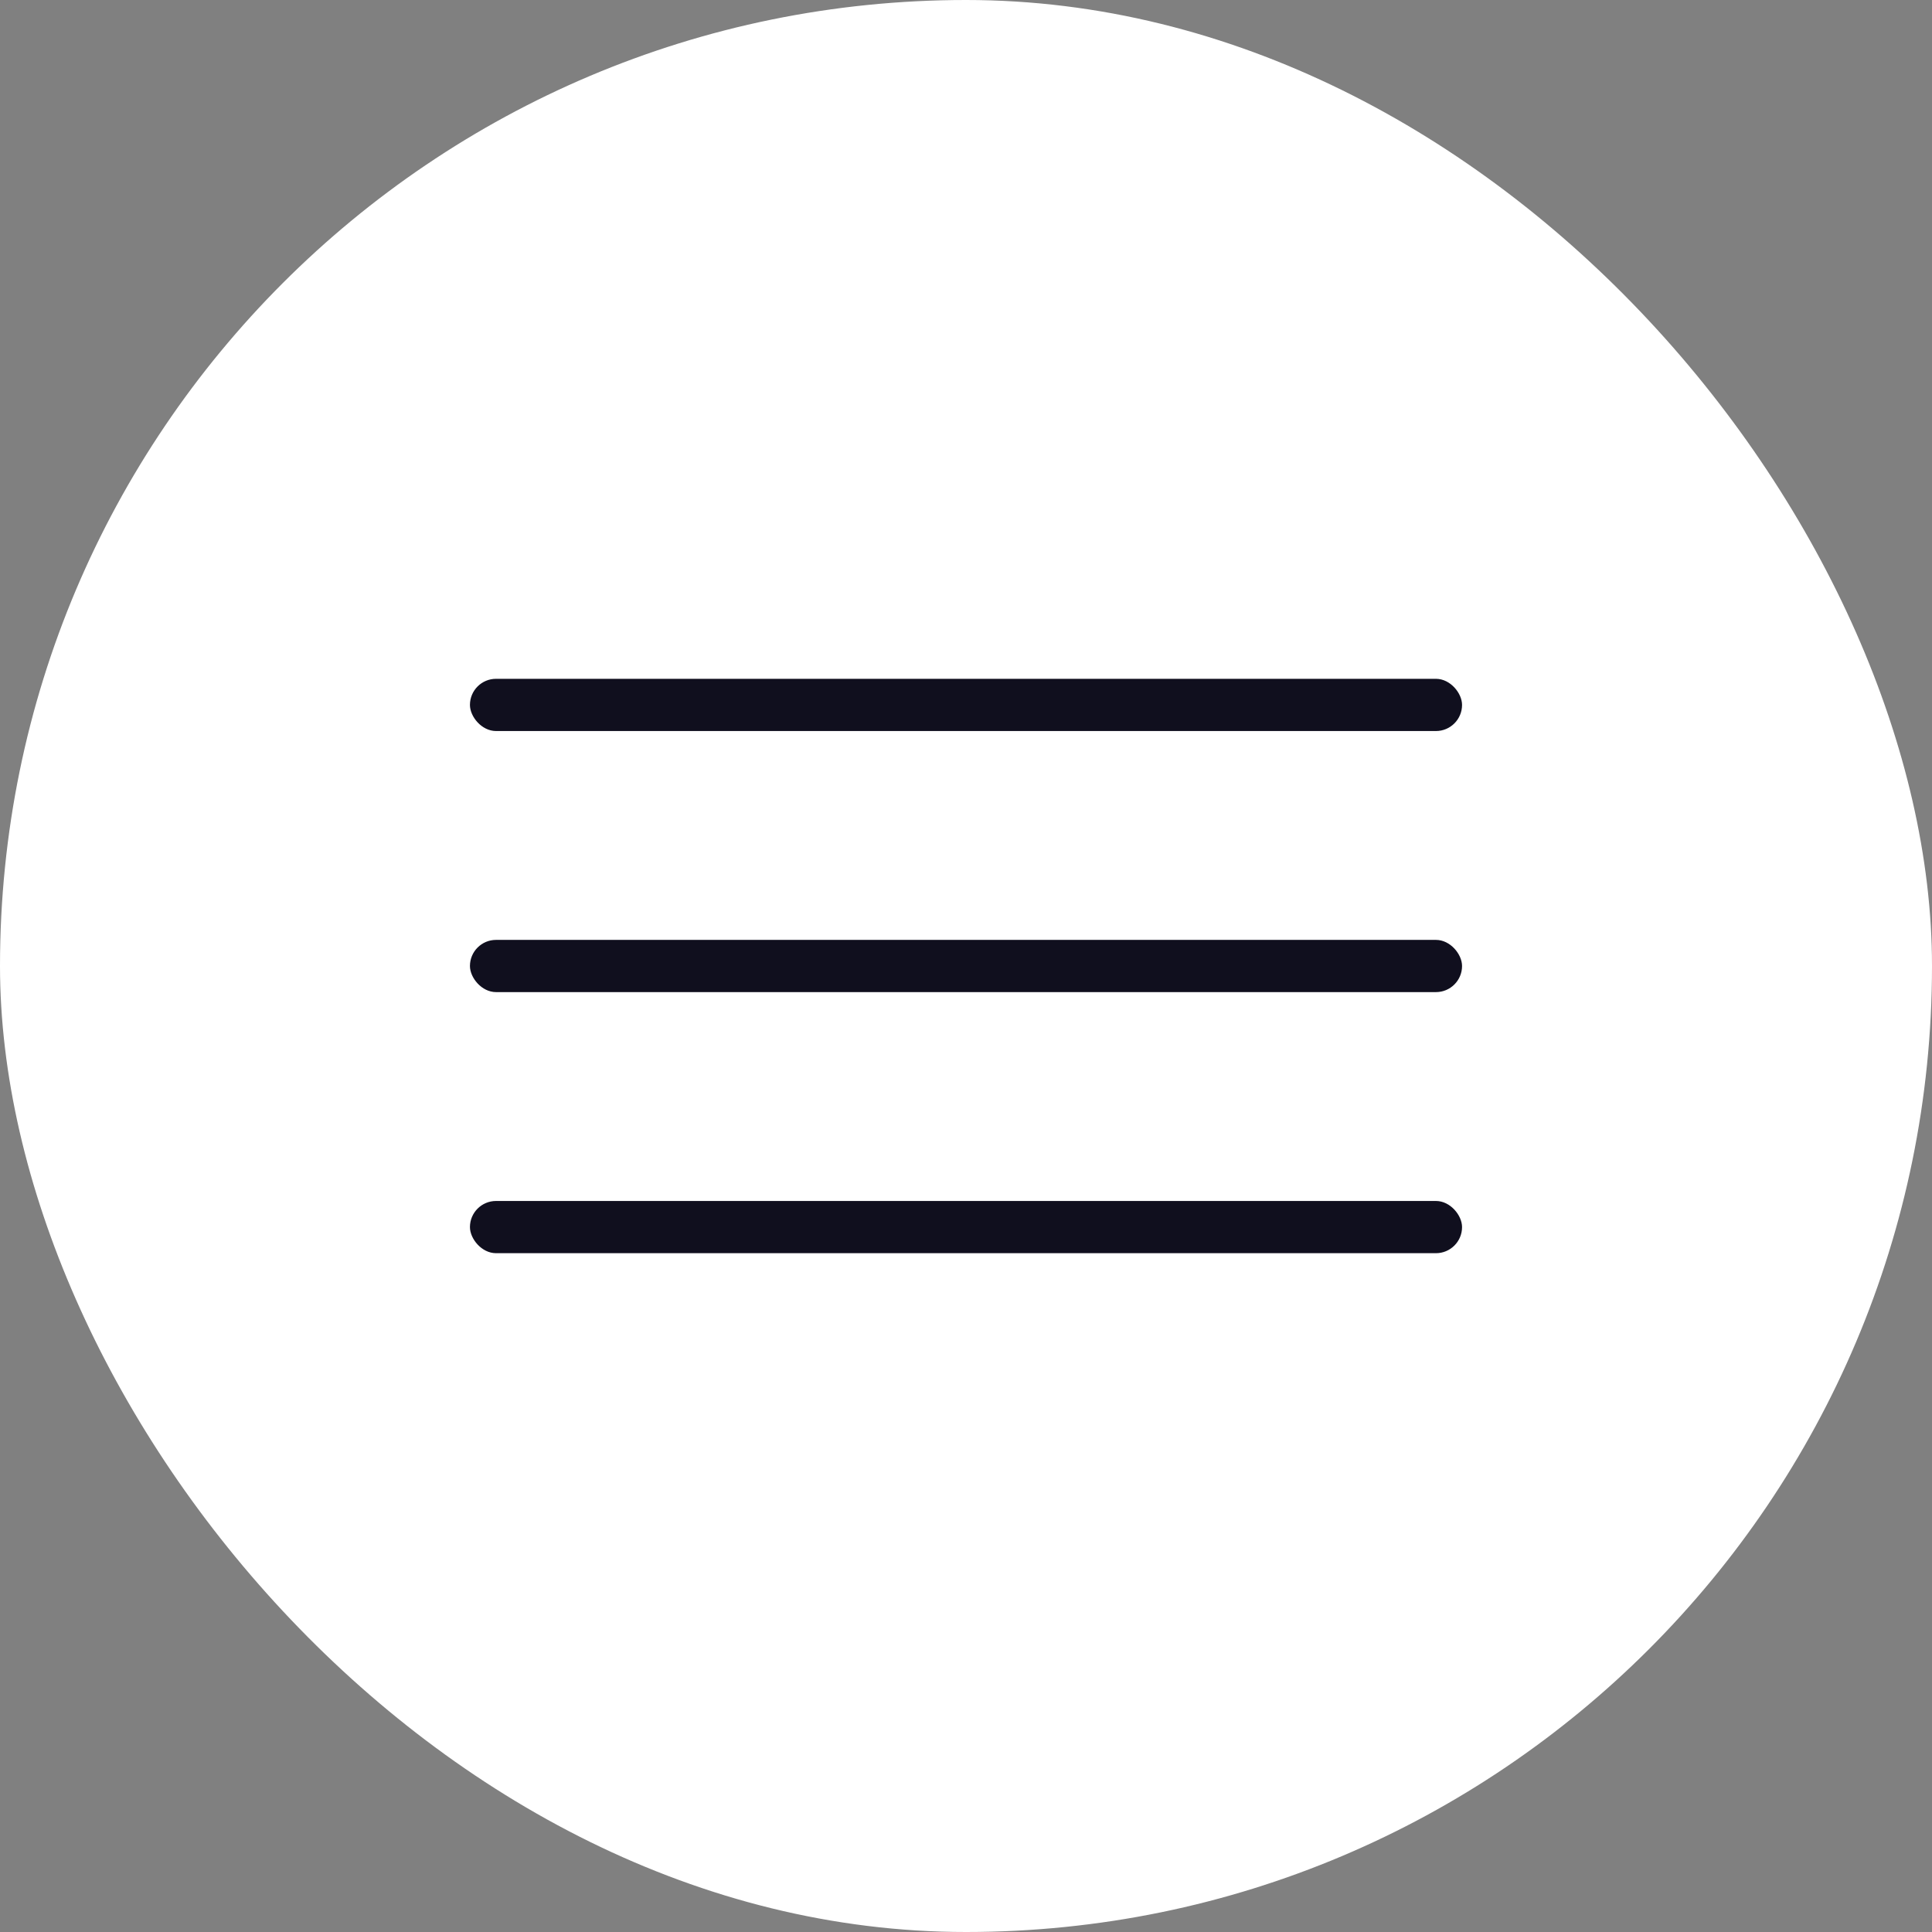
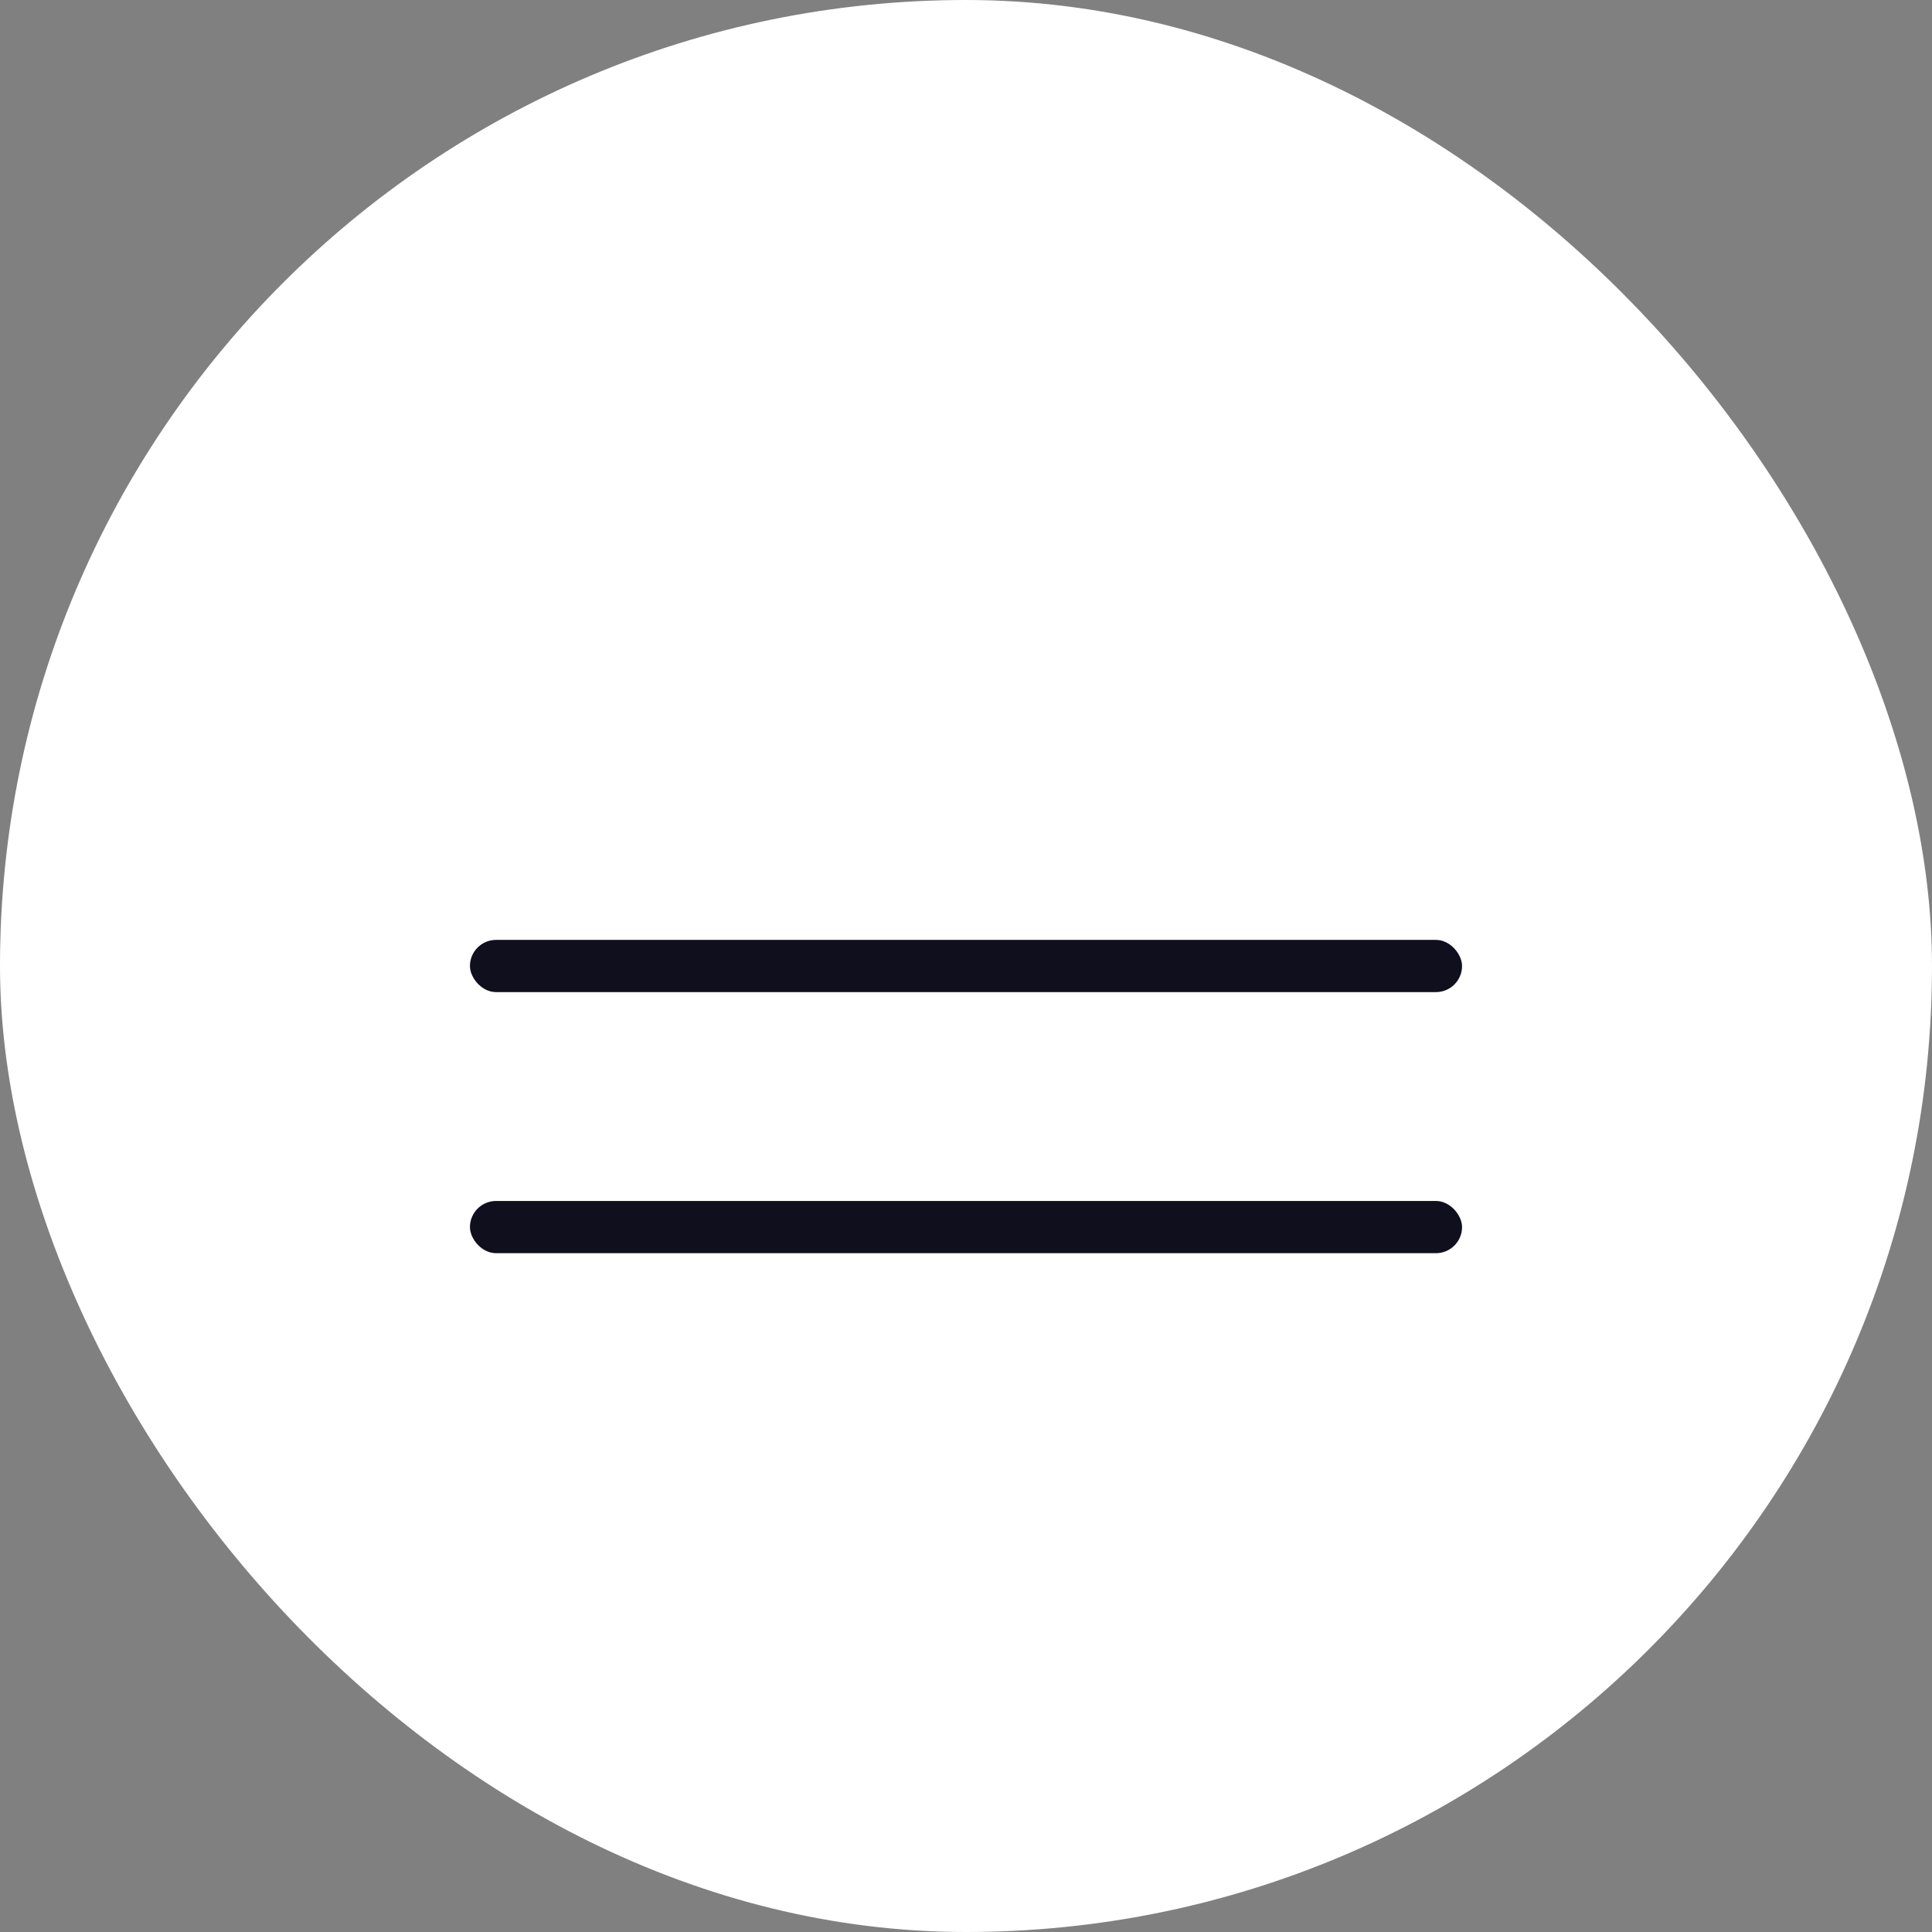
<svg xmlns="http://www.w3.org/2000/svg" width="37" height="37" viewBox="0 0 37 37" fill="none">
  <rect x="0" y="0" width="37" height="37" fill="#808080" stroke="none" />
  <rect width="37" height="37" rx="18.5" fill="white" />
-   <rect x="9" y="13" width="19" height="1" rx="0.5" fill="#100F1E" />
  <rect x="9" y="18" width="19" height="1" rx="0.5" fill="#100F1E" />
  <rect x="9" y="23" width="19" height="1" rx="0.5" fill="#100F1E" />
</svg>